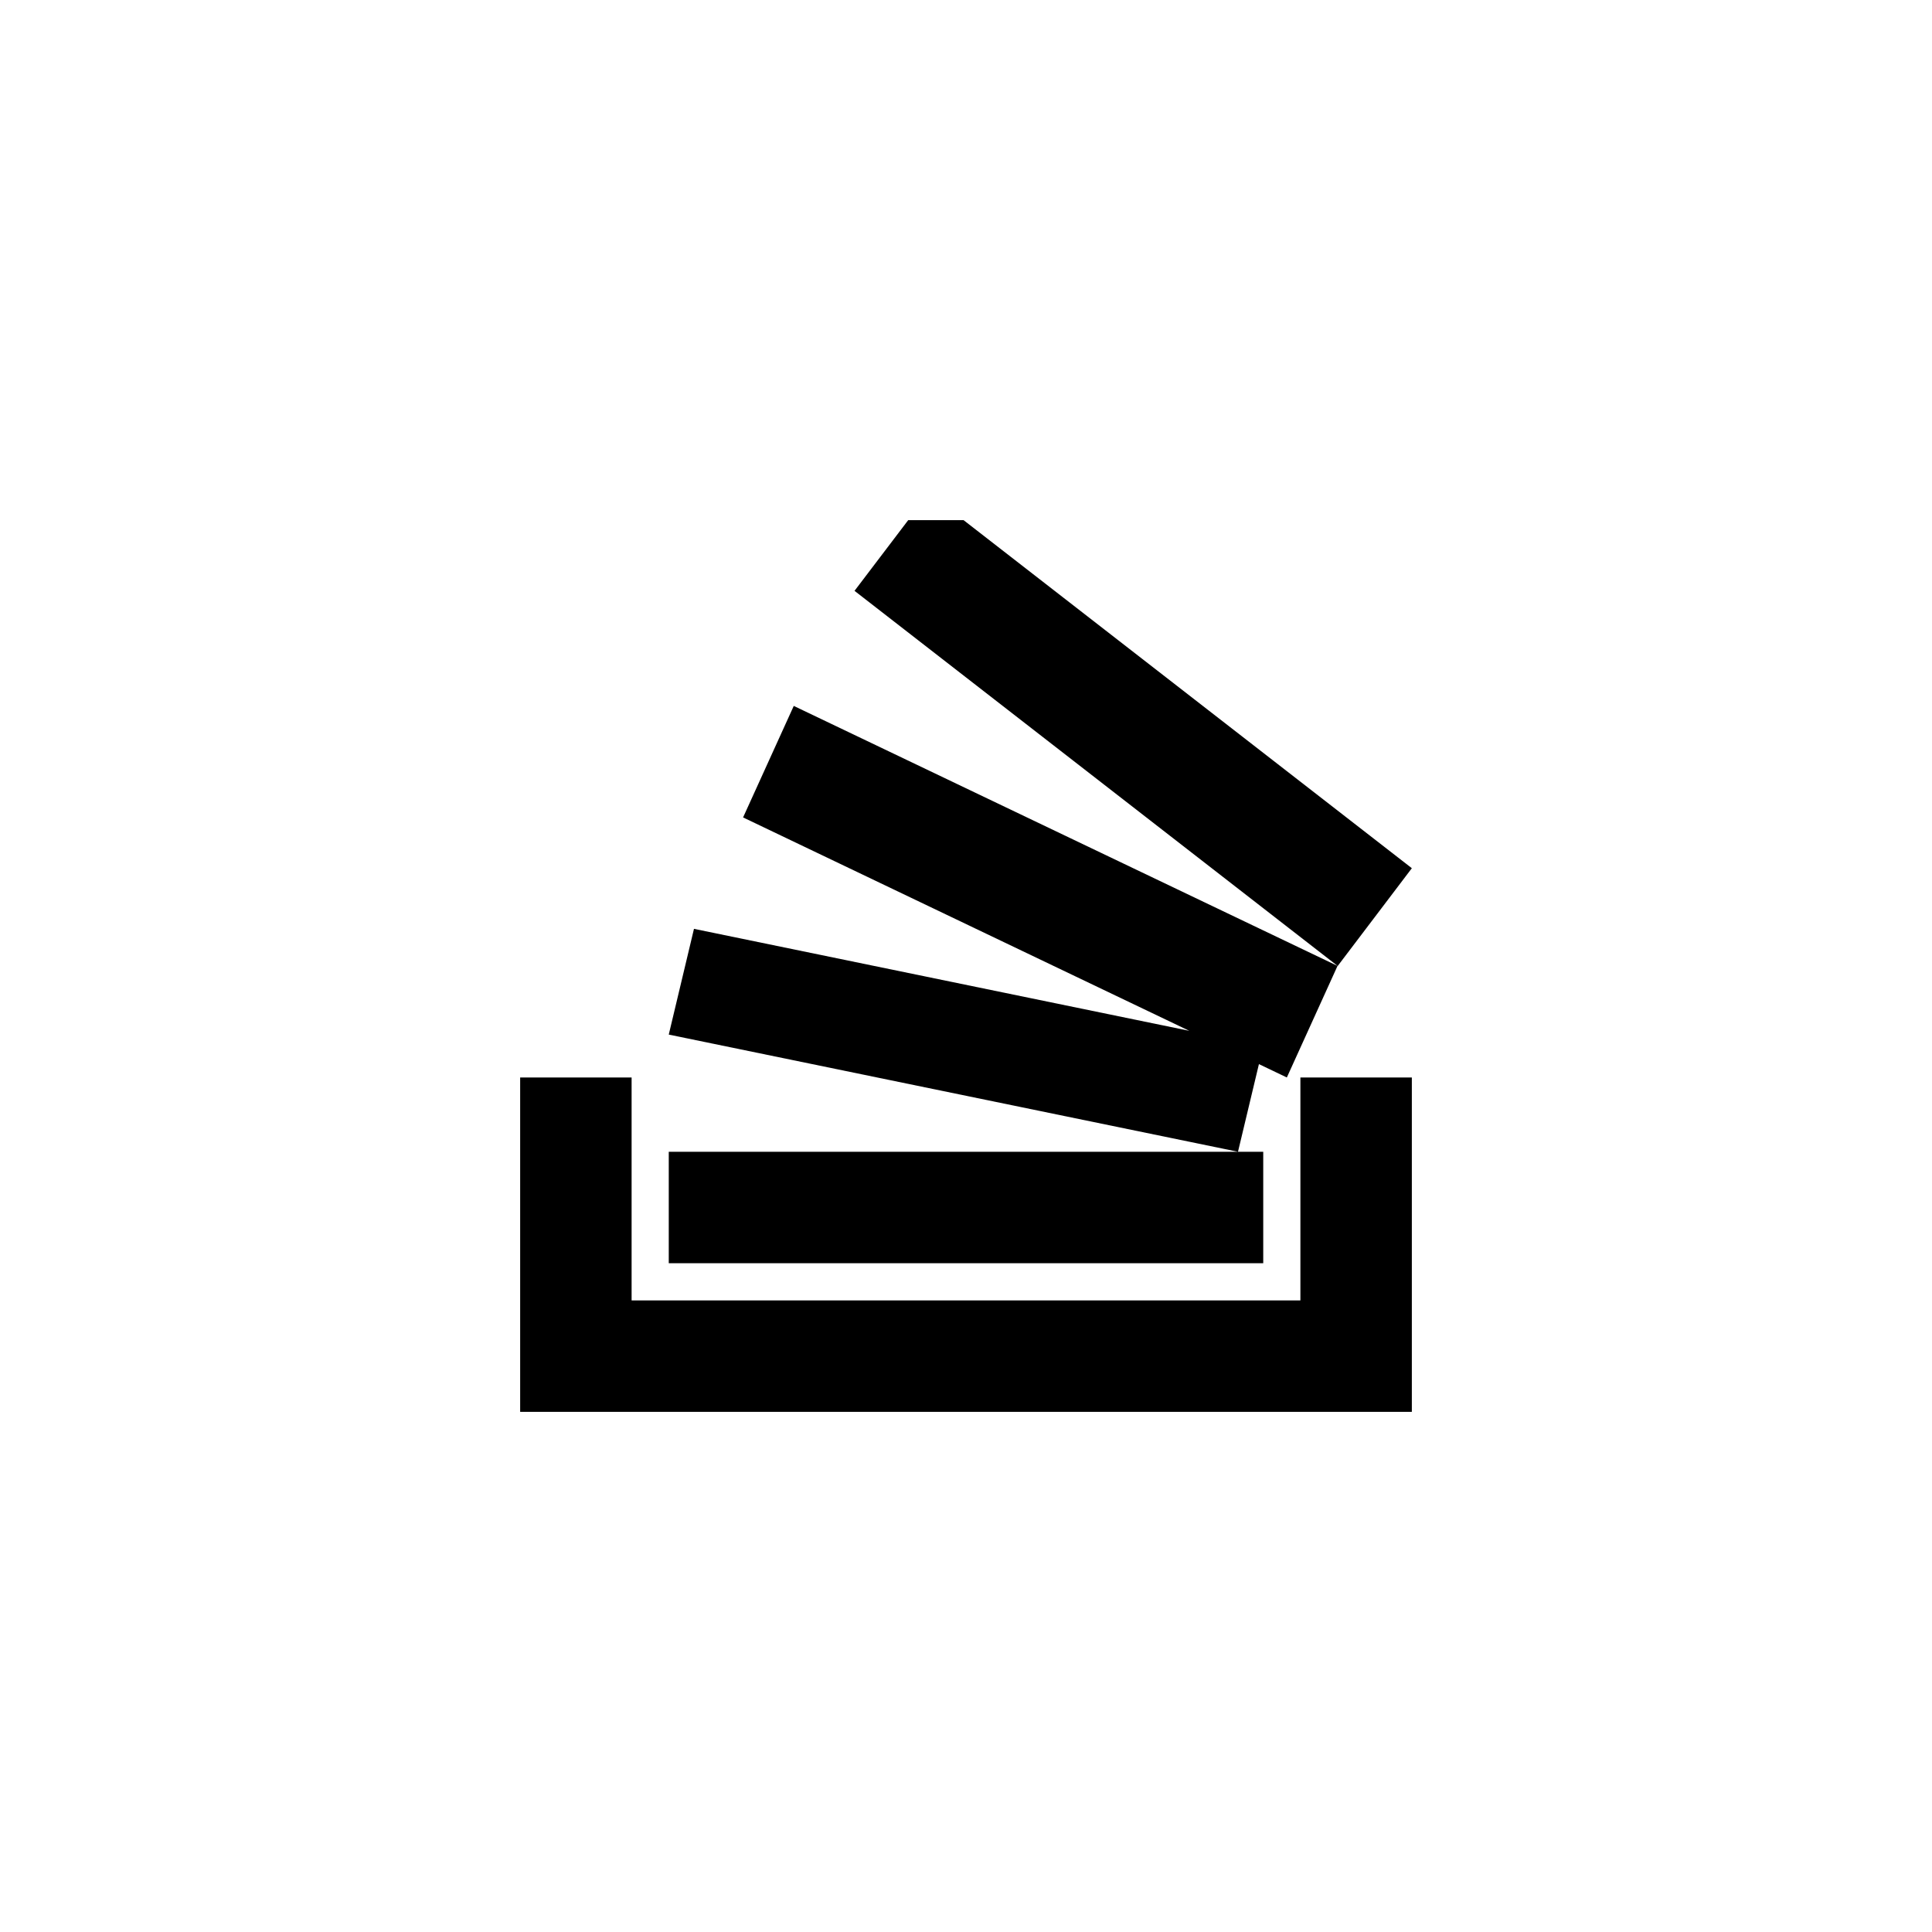
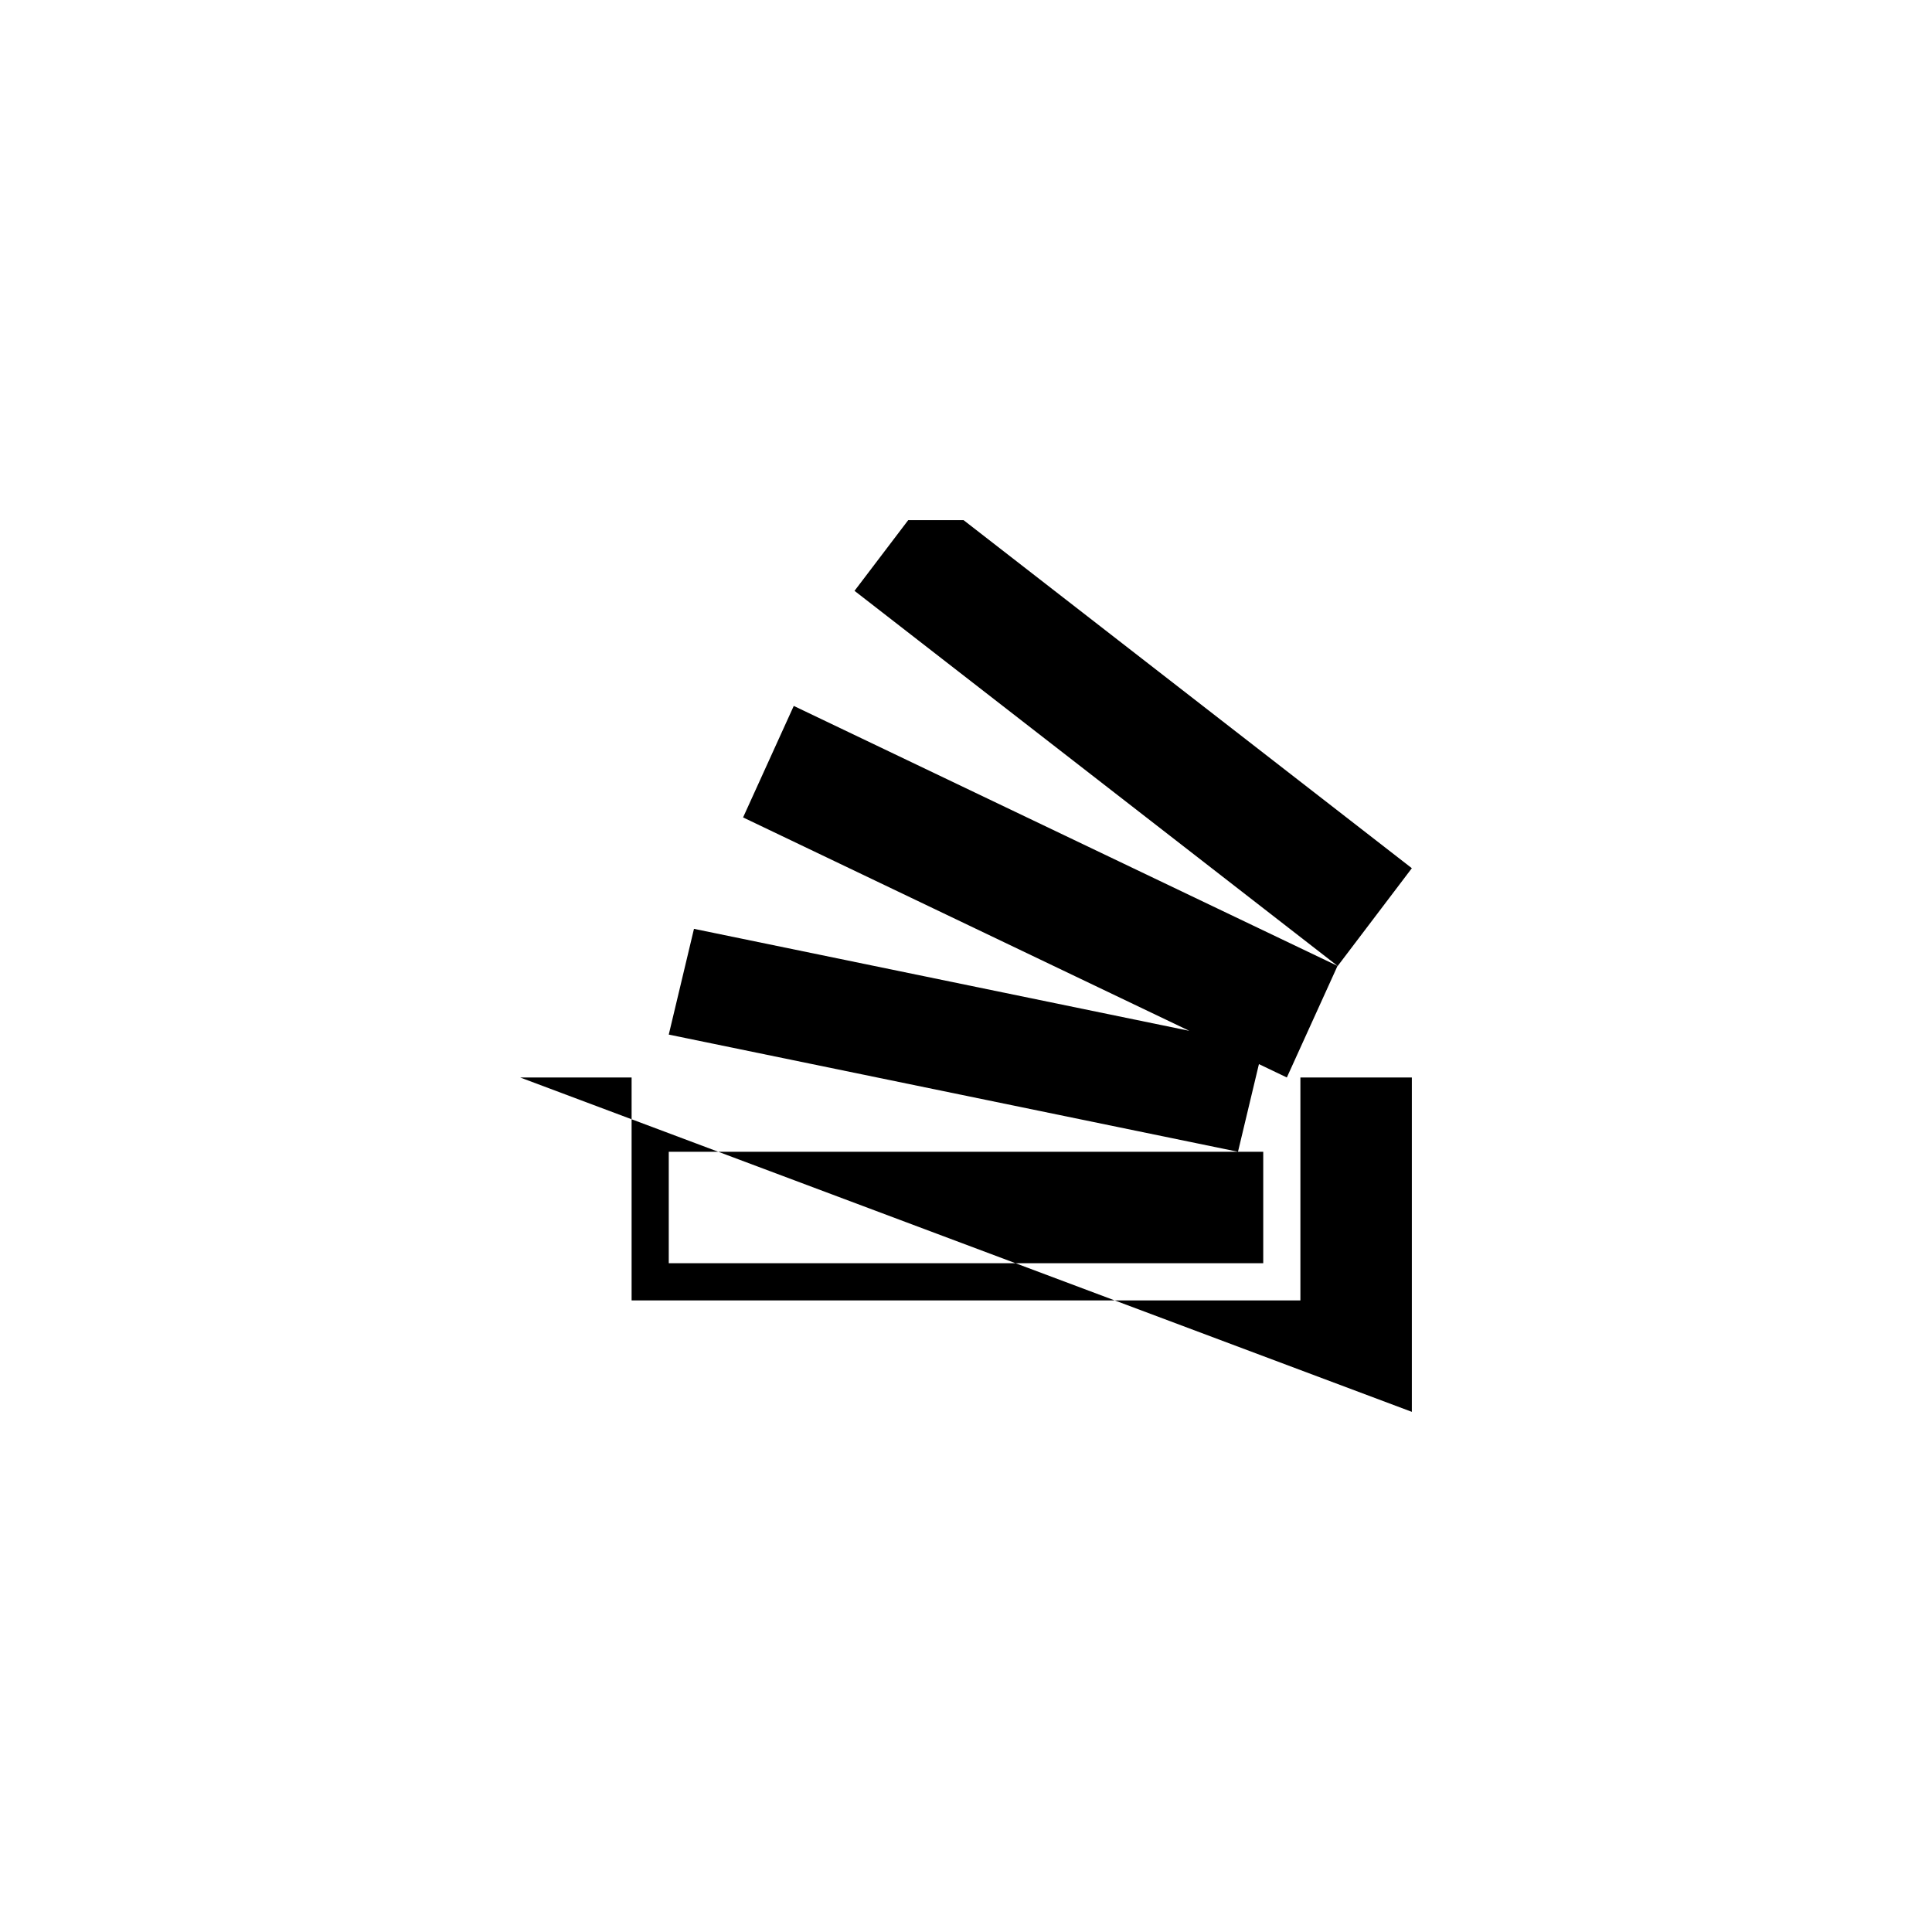
<svg xmlns="http://www.w3.org/2000/svg" height="60px" version="1.1" viewBox="0 0 60 60" width="60px">
  <title />
  <desc />
  <defs />
  <g fill="none" fill-rule="evenodd" id="black" stroke="none" stroke-width="1">
    <g id="slice" transform="translate(-800, -300)" />
    <g fill="#000000" id="stackoverflow" transform="translate(16, 16)">
-       <path d="M20.934,16.013 L5.552,12.846 L4.769,16.13 L22.447,19.769 L23.097,17.047 L23.964,17.462 L25.538,13.997 L8.651,5.923 L7.077,9.386 L20.934,16.013 L20.934,16.013 Z M27.846,17.462 L27.846,27.846 L0.154,27.846 L0.154,17.462 L3.615,17.462 L3.615,24.385 L24.385,24.385 L24.385,17.462 L27.846,17.462 Z M4.769,19.769 L23.231,19.769 L23.231,23.231 L4.769,23.231 L4.769,19.769 Z M27.846,10.963 L25.543,14 L10.538,2.349 L12.205,0.154 L13.925,0.154 L27.846,10.963 Z" />
+       <path d="M20.934,16.013 L5.552,12.846 L4.769,16.13 L22.447,19.769 L23.097,17.047 L23.964,17.462 L25.538,13.997 L8.651,5.923 L7.077,9.386 L20.934,16.013 L20.934,16.013 Z M27.846,17.462 L27.846,27.846 L0.154,17.462 L3.615,17.462 L3.615,24.385 L24.385,24.385 L24.385,17.462 L27.846,17.462 Z M4.769,19.769 L23.231,19.769 L23.231,23.231 L4.769,23.231 L4.769,19.769 Z M27.846,10.963 L25.543,14 L10.538,2.349 L12.205,0.154 L13.925,0.154 L27.846,10.963 Z" />
    </g>
  </g>
</svg>